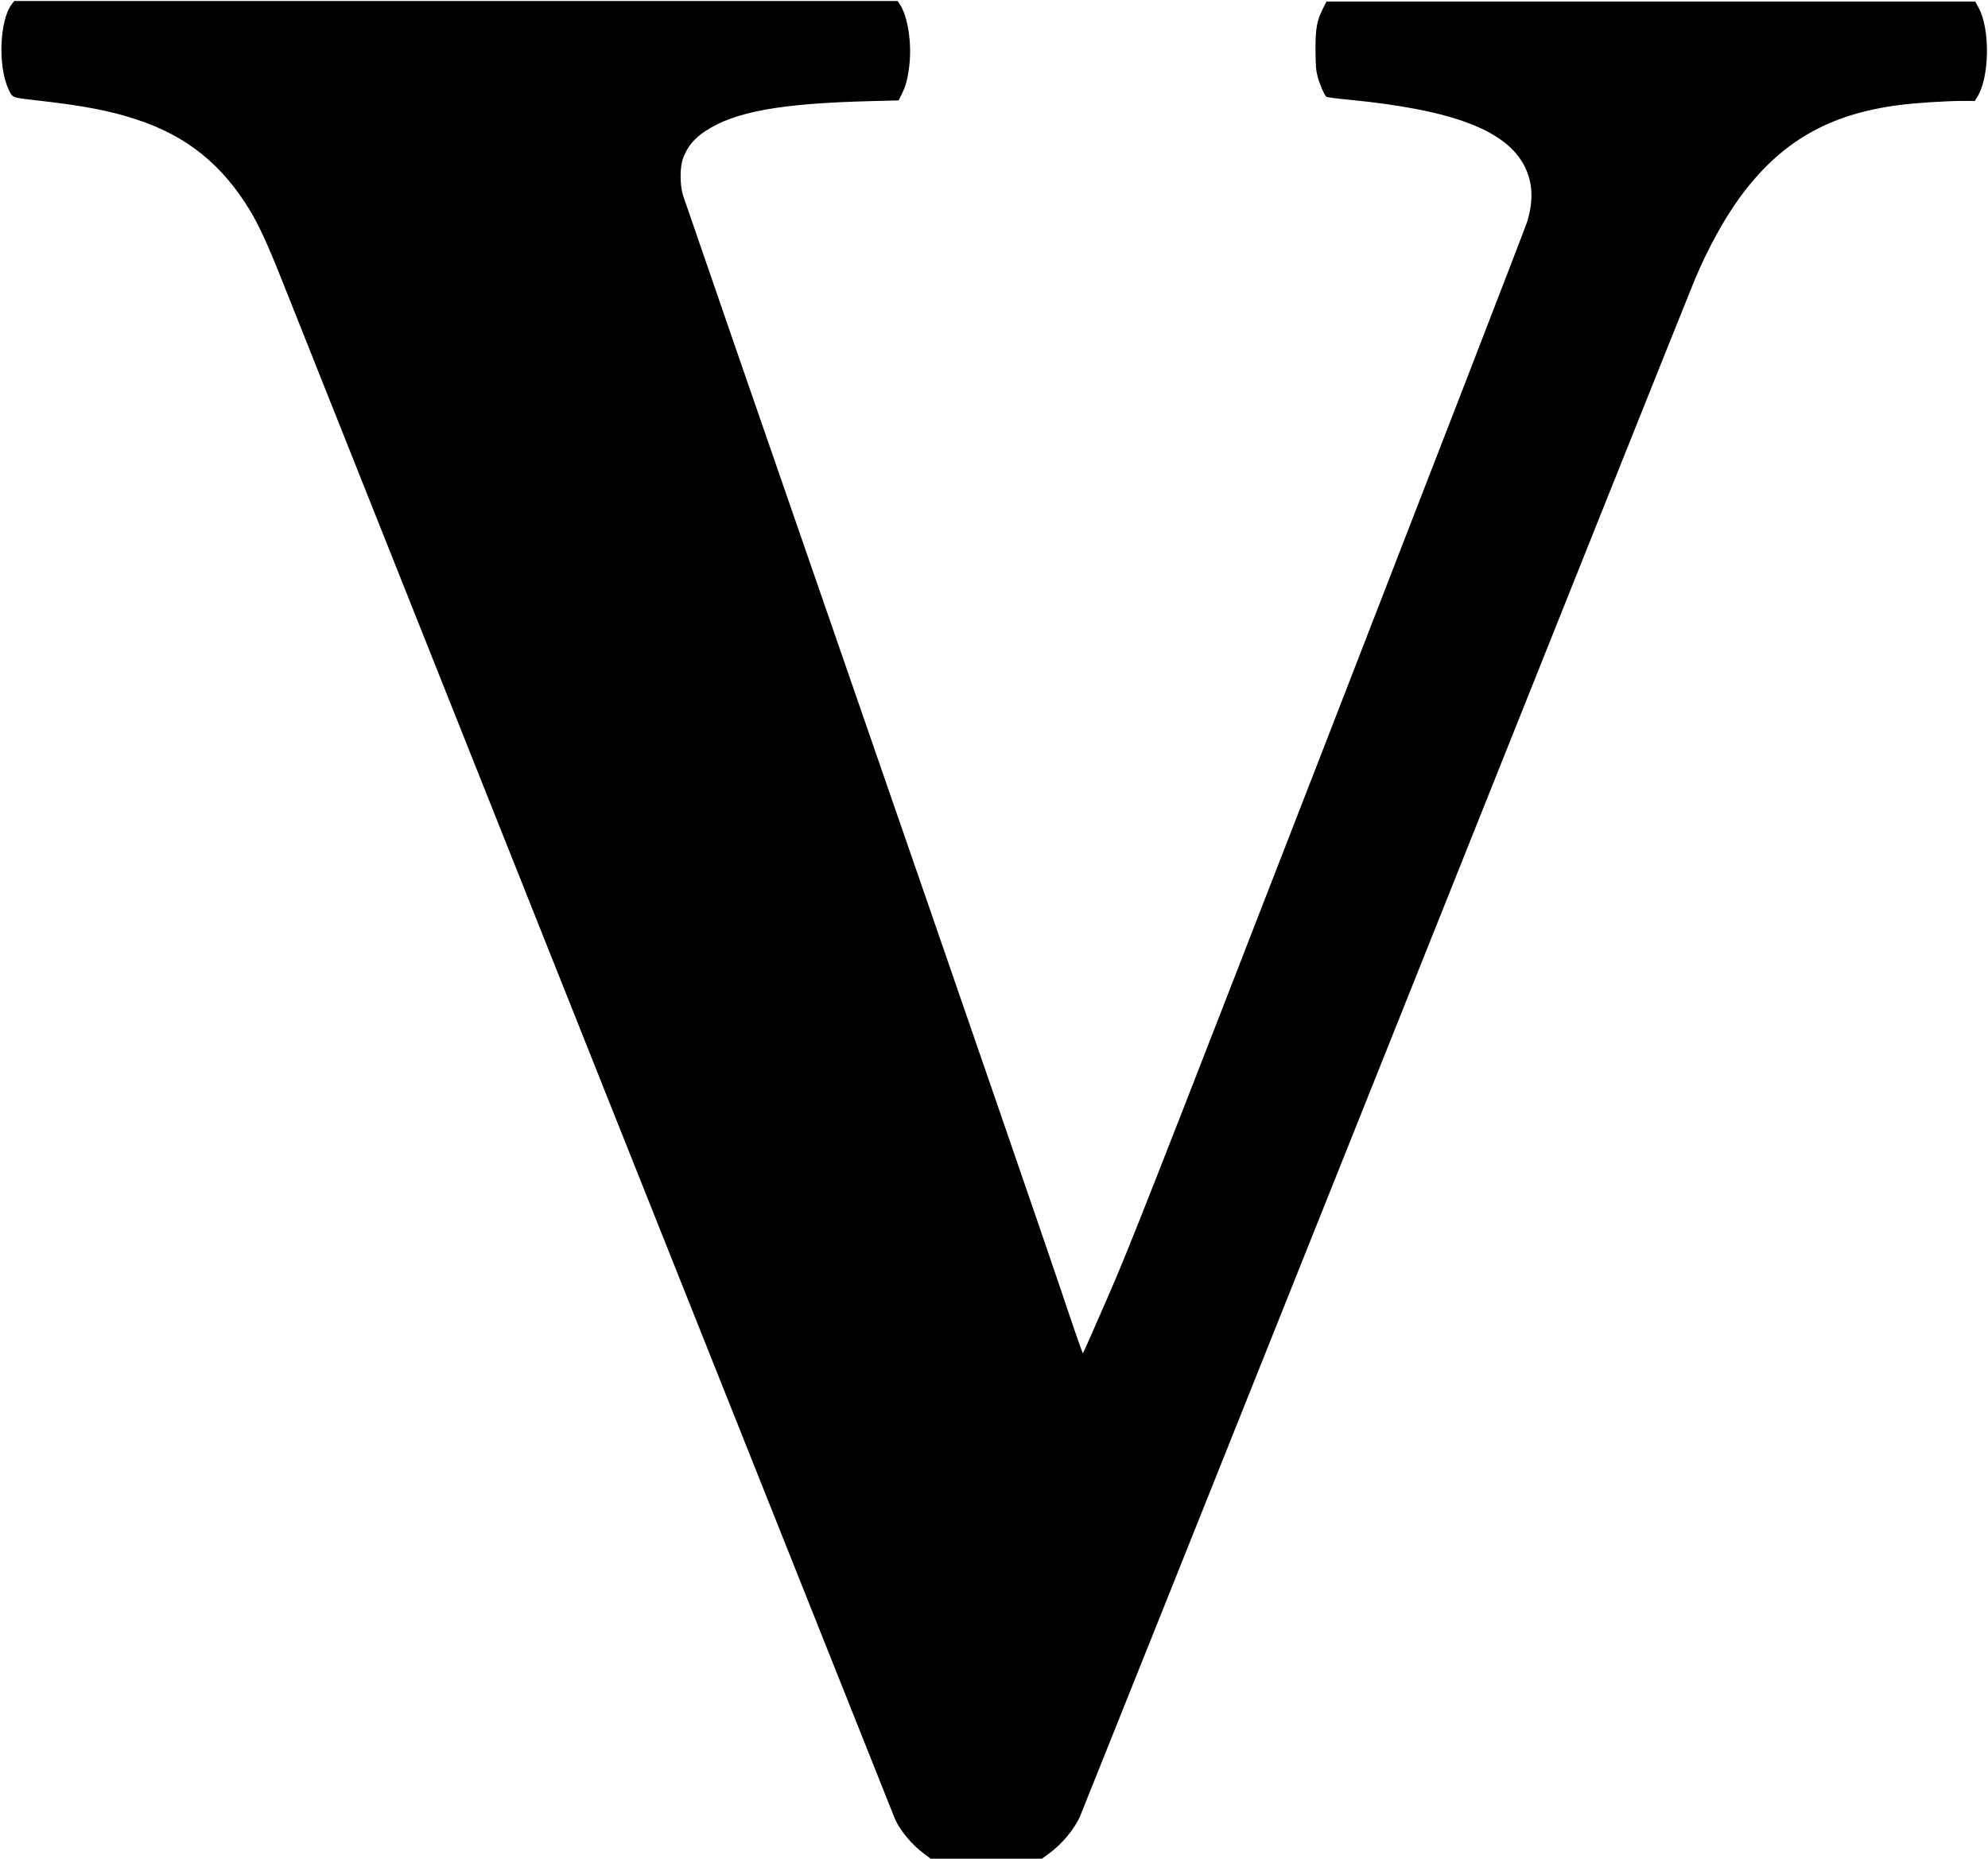
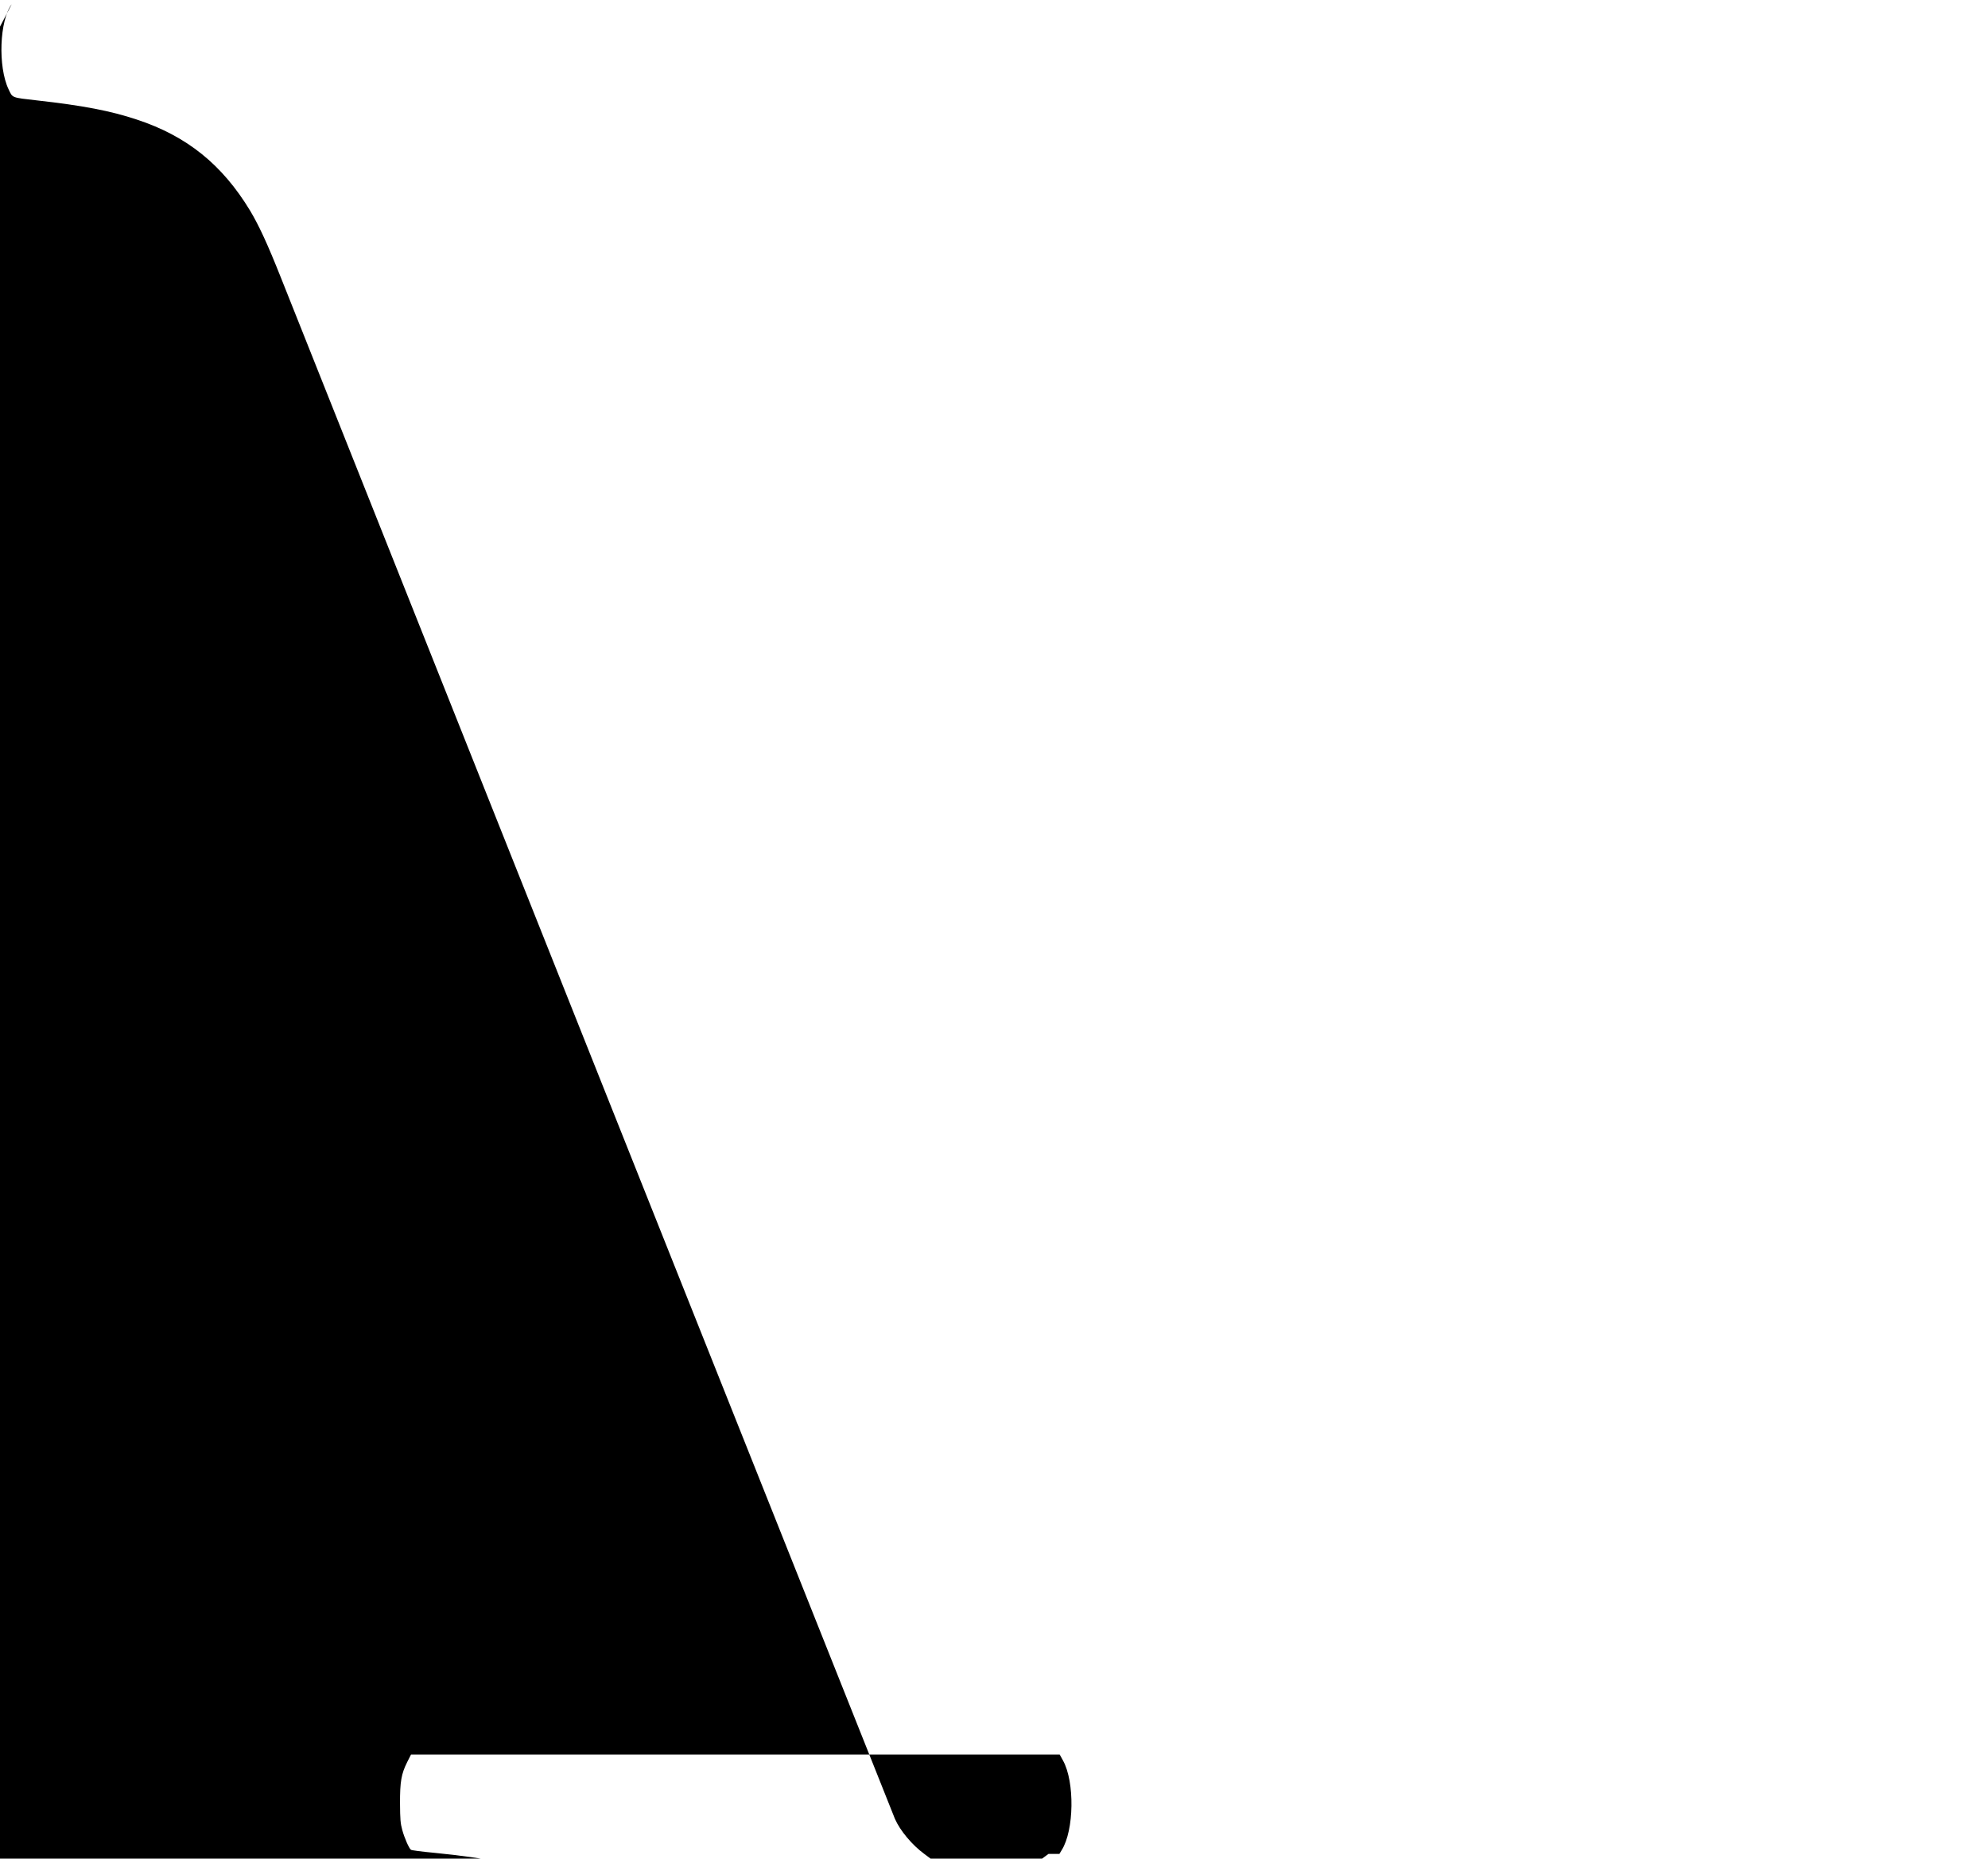
<svg xmlns="http://www.w3.org/2000/svg" version="1.0" width="1970pt" height="1842pt" viewBox="0 0 1970 1842" preserveAspectRatio="xMidYMid meet">
  <g transform="translate(0,1842) scale(0.1,-0.1)" fill="#000000" stroke="none">
-     <path d="M116 18378 c-121 -160 -138 -619 -31 -843 41 -87 27 -81 281 -110 456 -51 728 -103 990 -190 495 -163 846 -446 1122 -902 88 -147 174 -333 305 -663 355 -895 6070 -15241 6085 -15275 51 -117 170 -259 291 -348 l63 -47 552 0 552 0 64 47 c132 95 256 243 314 376 13 29 1377 3438 3031 7577 1653 4139 3031 7584 3062 7655 128 303 287 593 442 806 402 551 879 828 1581 918 167 22 469 41 642 41 l108 0 23 38 c123 195 130 676 13 887 l-33 60 -3214 0 -3214 0 -38 -75 c-58 -116 -72 -193 -71 -410 1 -156 4 -197 22 -262 21 -78 66 -181 86 -197 6 -5 110 -19 231 -30 1024 -100 1556 -303 1735 -663 78 -159 87 -329 26 -538 -13 -47 -903 -2346 -1976 -5110 -1822 -4691 -1967 -5061 -2187 -5565 -129 -297 -238 -543 -242 -547 -3 -4 -100 275 -215 620 -115 345 -1000 2912 -1967 5705 -968 2793 -1769 5113 -1782 5155 -31 111 -30 282 3 367 44 115 111 195 223 268 290 191 746 273 1637 295 l275 7 32 65 c40 80 58 149 74 282 26 223 -16 489 -94 605 l-22 33 -4377 0 -4377 0 -25 -32z" />
+     <path d="M116 18378 c-121 -160 -138 -619 -31 -843 41 -87 27 -81 281 -110 456 -51 728 -103 990 -190 495 -163 846 -446 1122 -902 88 -147 174 -333 305 -663 355 -895 6070 -15241 6085 -15275 51 -117 170 -259 291 -348 l63 -47 552 0 552 0 64 47 l108 0 23 38 c123 195 130 676 13 887 l-33 60 -3214 0 -3214 0 -38 -75 c-58 -116 -72 -193 -71 -410 1 -156 4 -197 22 -262 21 -78 66 -181 86 -197 6 -5 110 -19 231 -30 1024 -100 1556 -303 1735 -663 78 -159 87 -329 26 -538 -13 -47 -903 -2346 -1976 -5110 -1822 -4691 -1967 -5061 -2187 -5565 -129 -297 -238 -543 -242 -547 -3 -4 -100 275 -215 620 -115 345 -1000 2912 -1967 5705 -968 2793 -1769 5113 -1782 5155 -31 111 -30 282 3 367 44 115 111 195 223 268 290 191 746 273 1637 295 l275 7 32 65 c40 80 58 149 74 282 26 223 -16 489 -94 605 l-22 33 -4377 0 -4377 0 -25 -32z" />
  </g>
</svg>